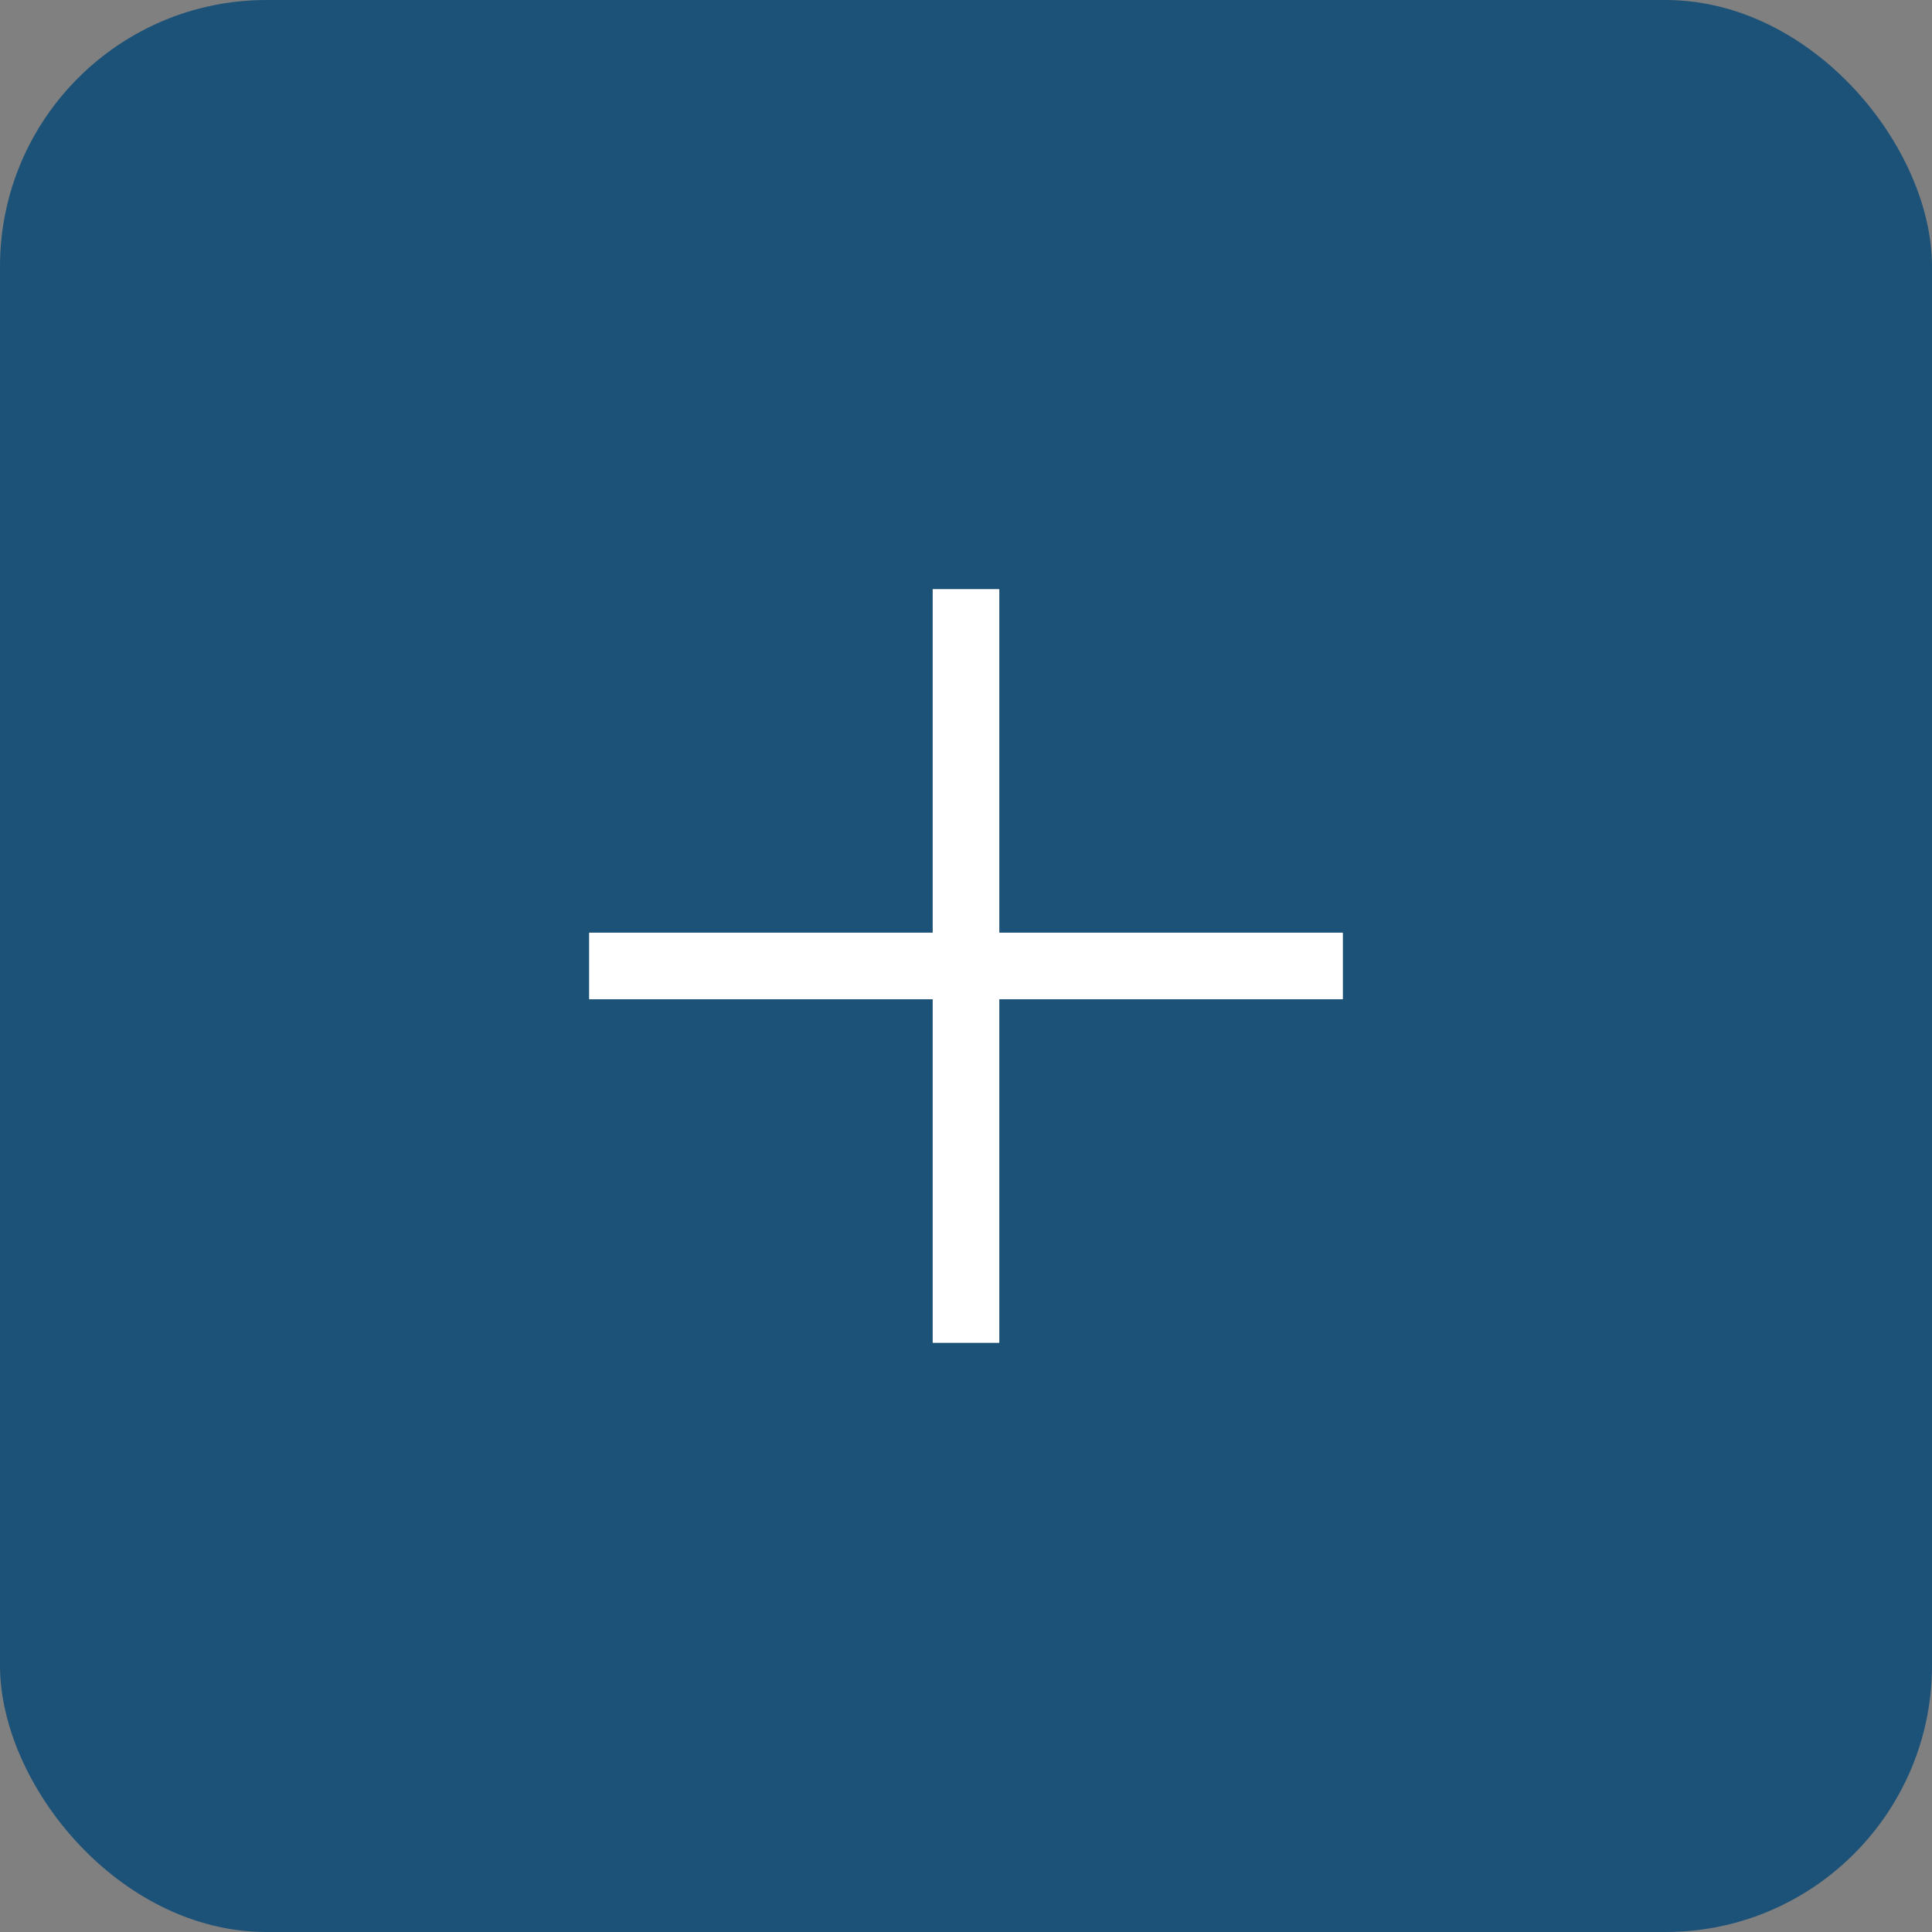
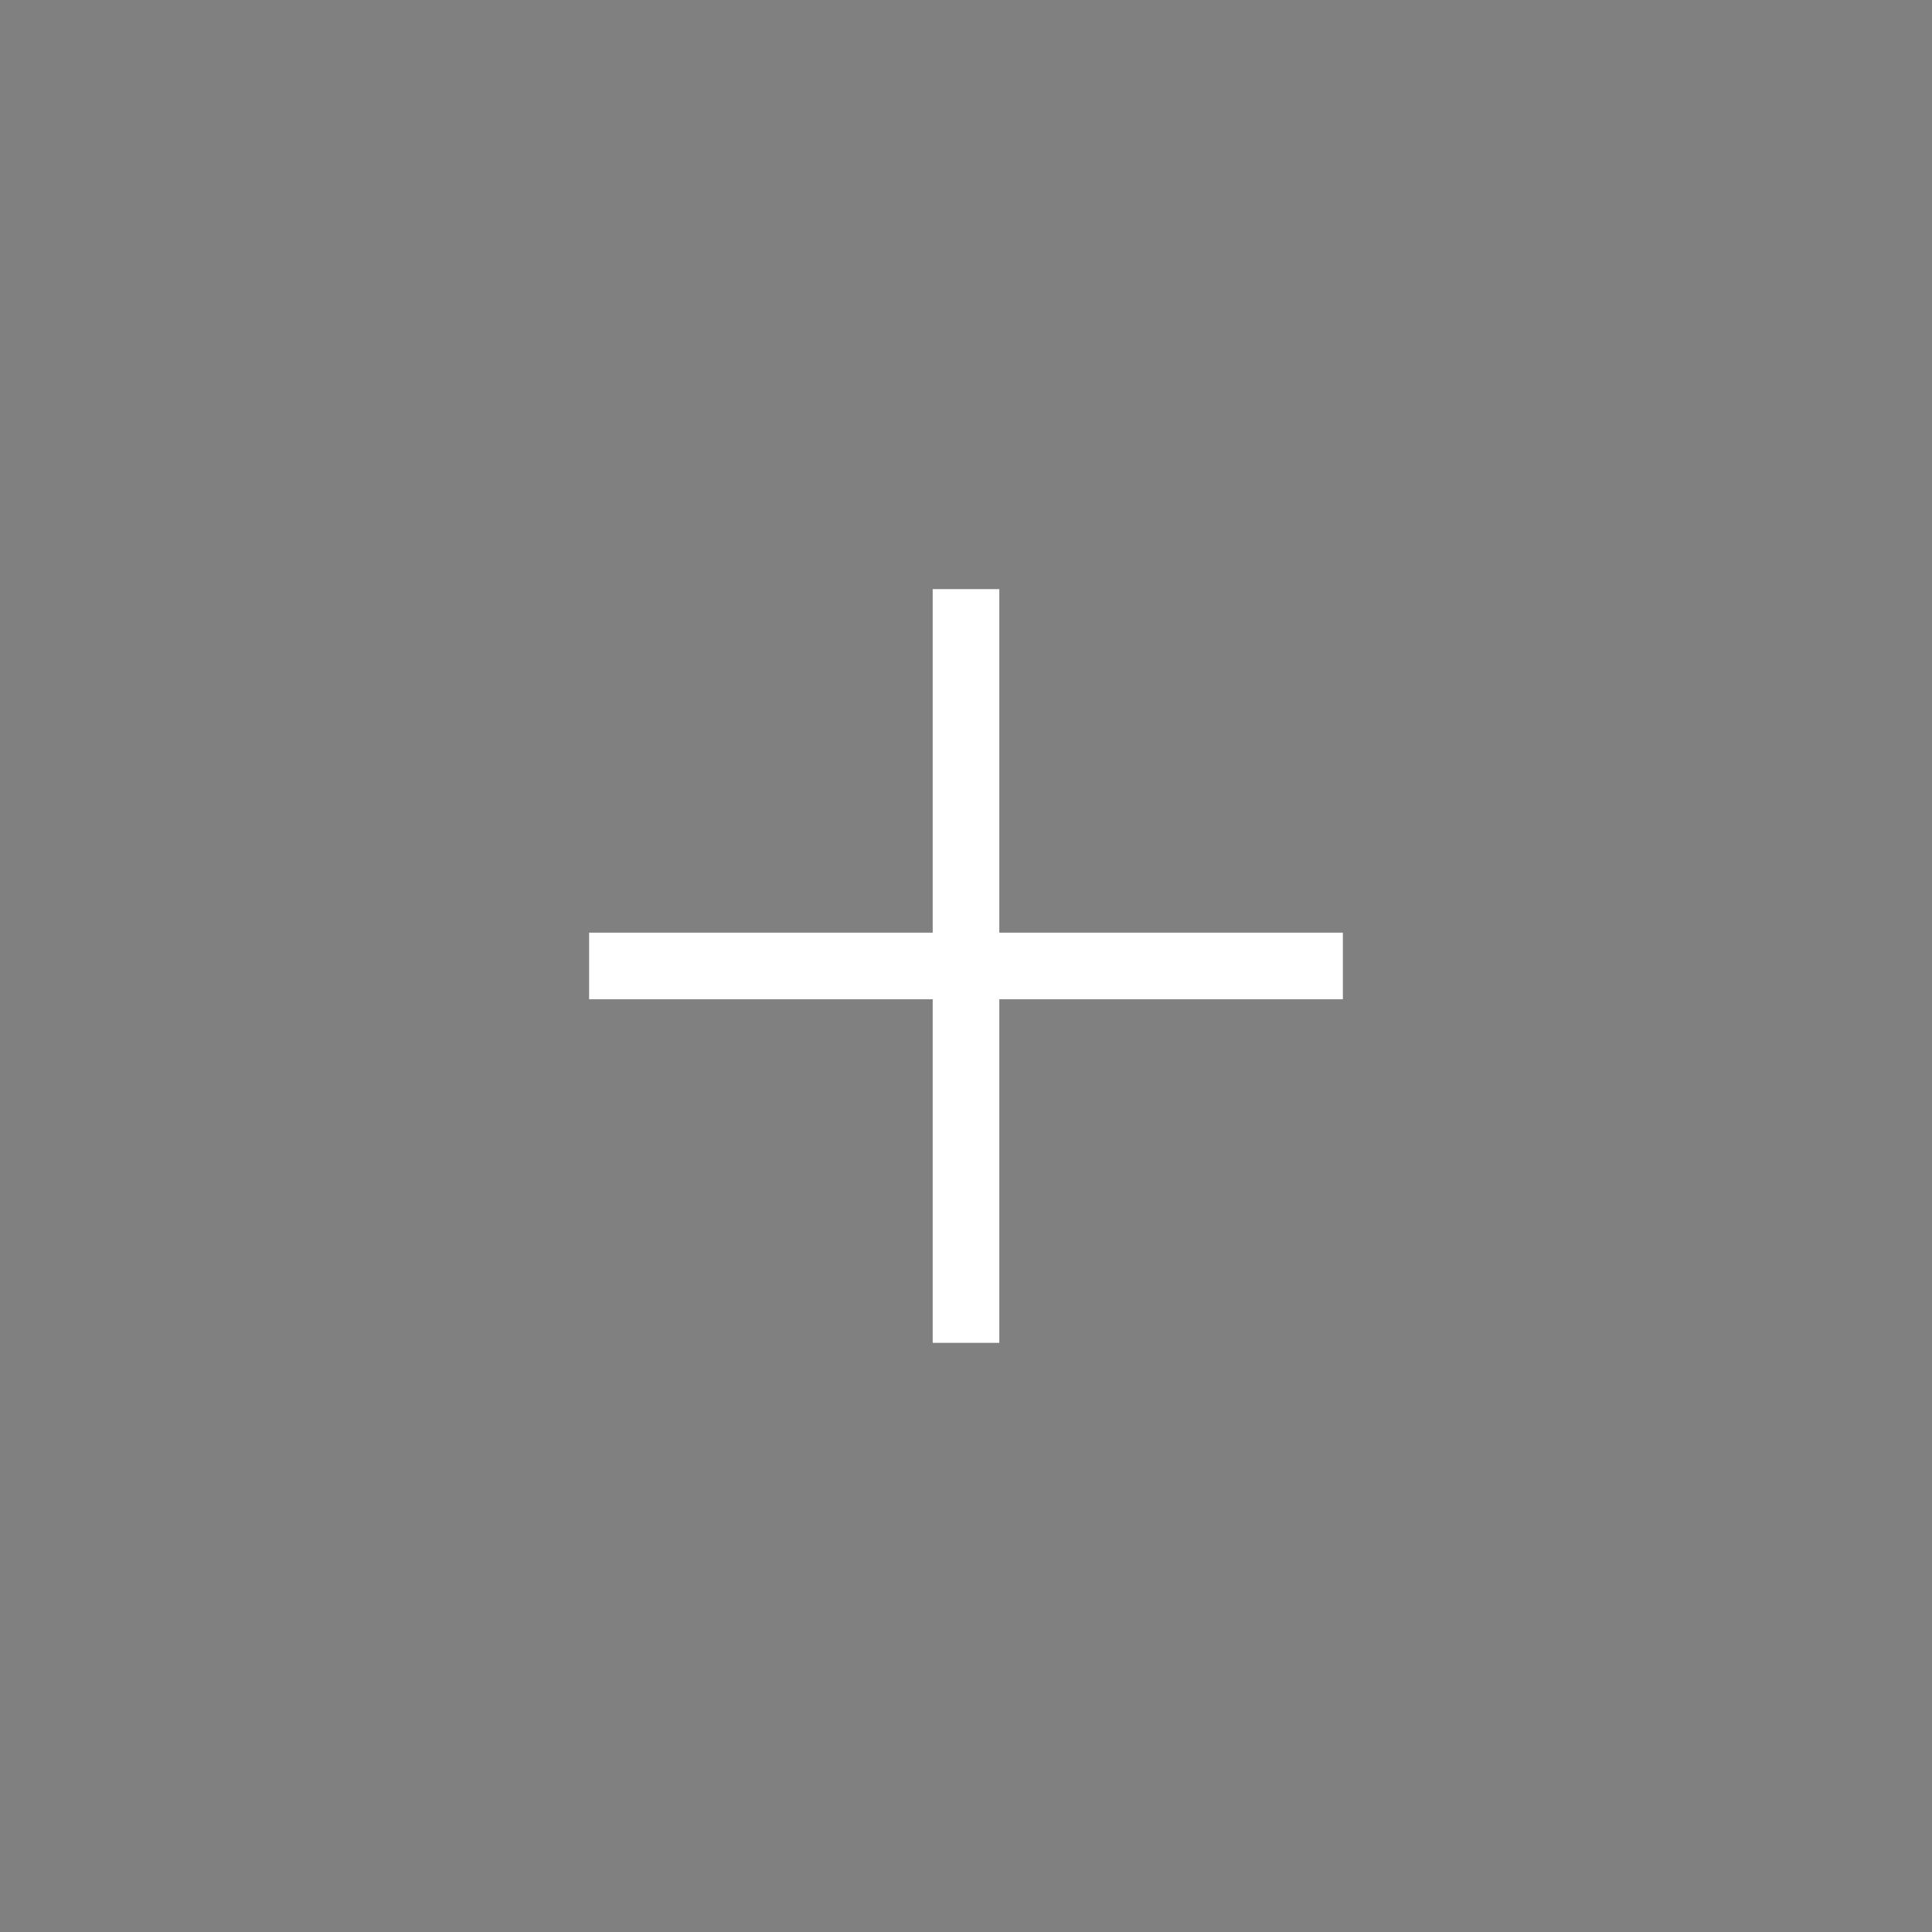
<svg xmlns="http://www.w3.org/2000/svg" width="58" height="58" viewBox="0 0 58 58" fill="none">
  <rect x="0" y="0" width="58" height="58" fill="#808080" stroke="none" />
-   <rect width="58" height="58" rx="8" fill="#1D5278" />
  <path fill-rule="evenodd" clip-rule="evenodd" d="M30 29.999H40.314V27.999H30V17.686H28V27.999H17.686V29.999H28V40.313H30V29.999Z" fill="white" />
</svg>